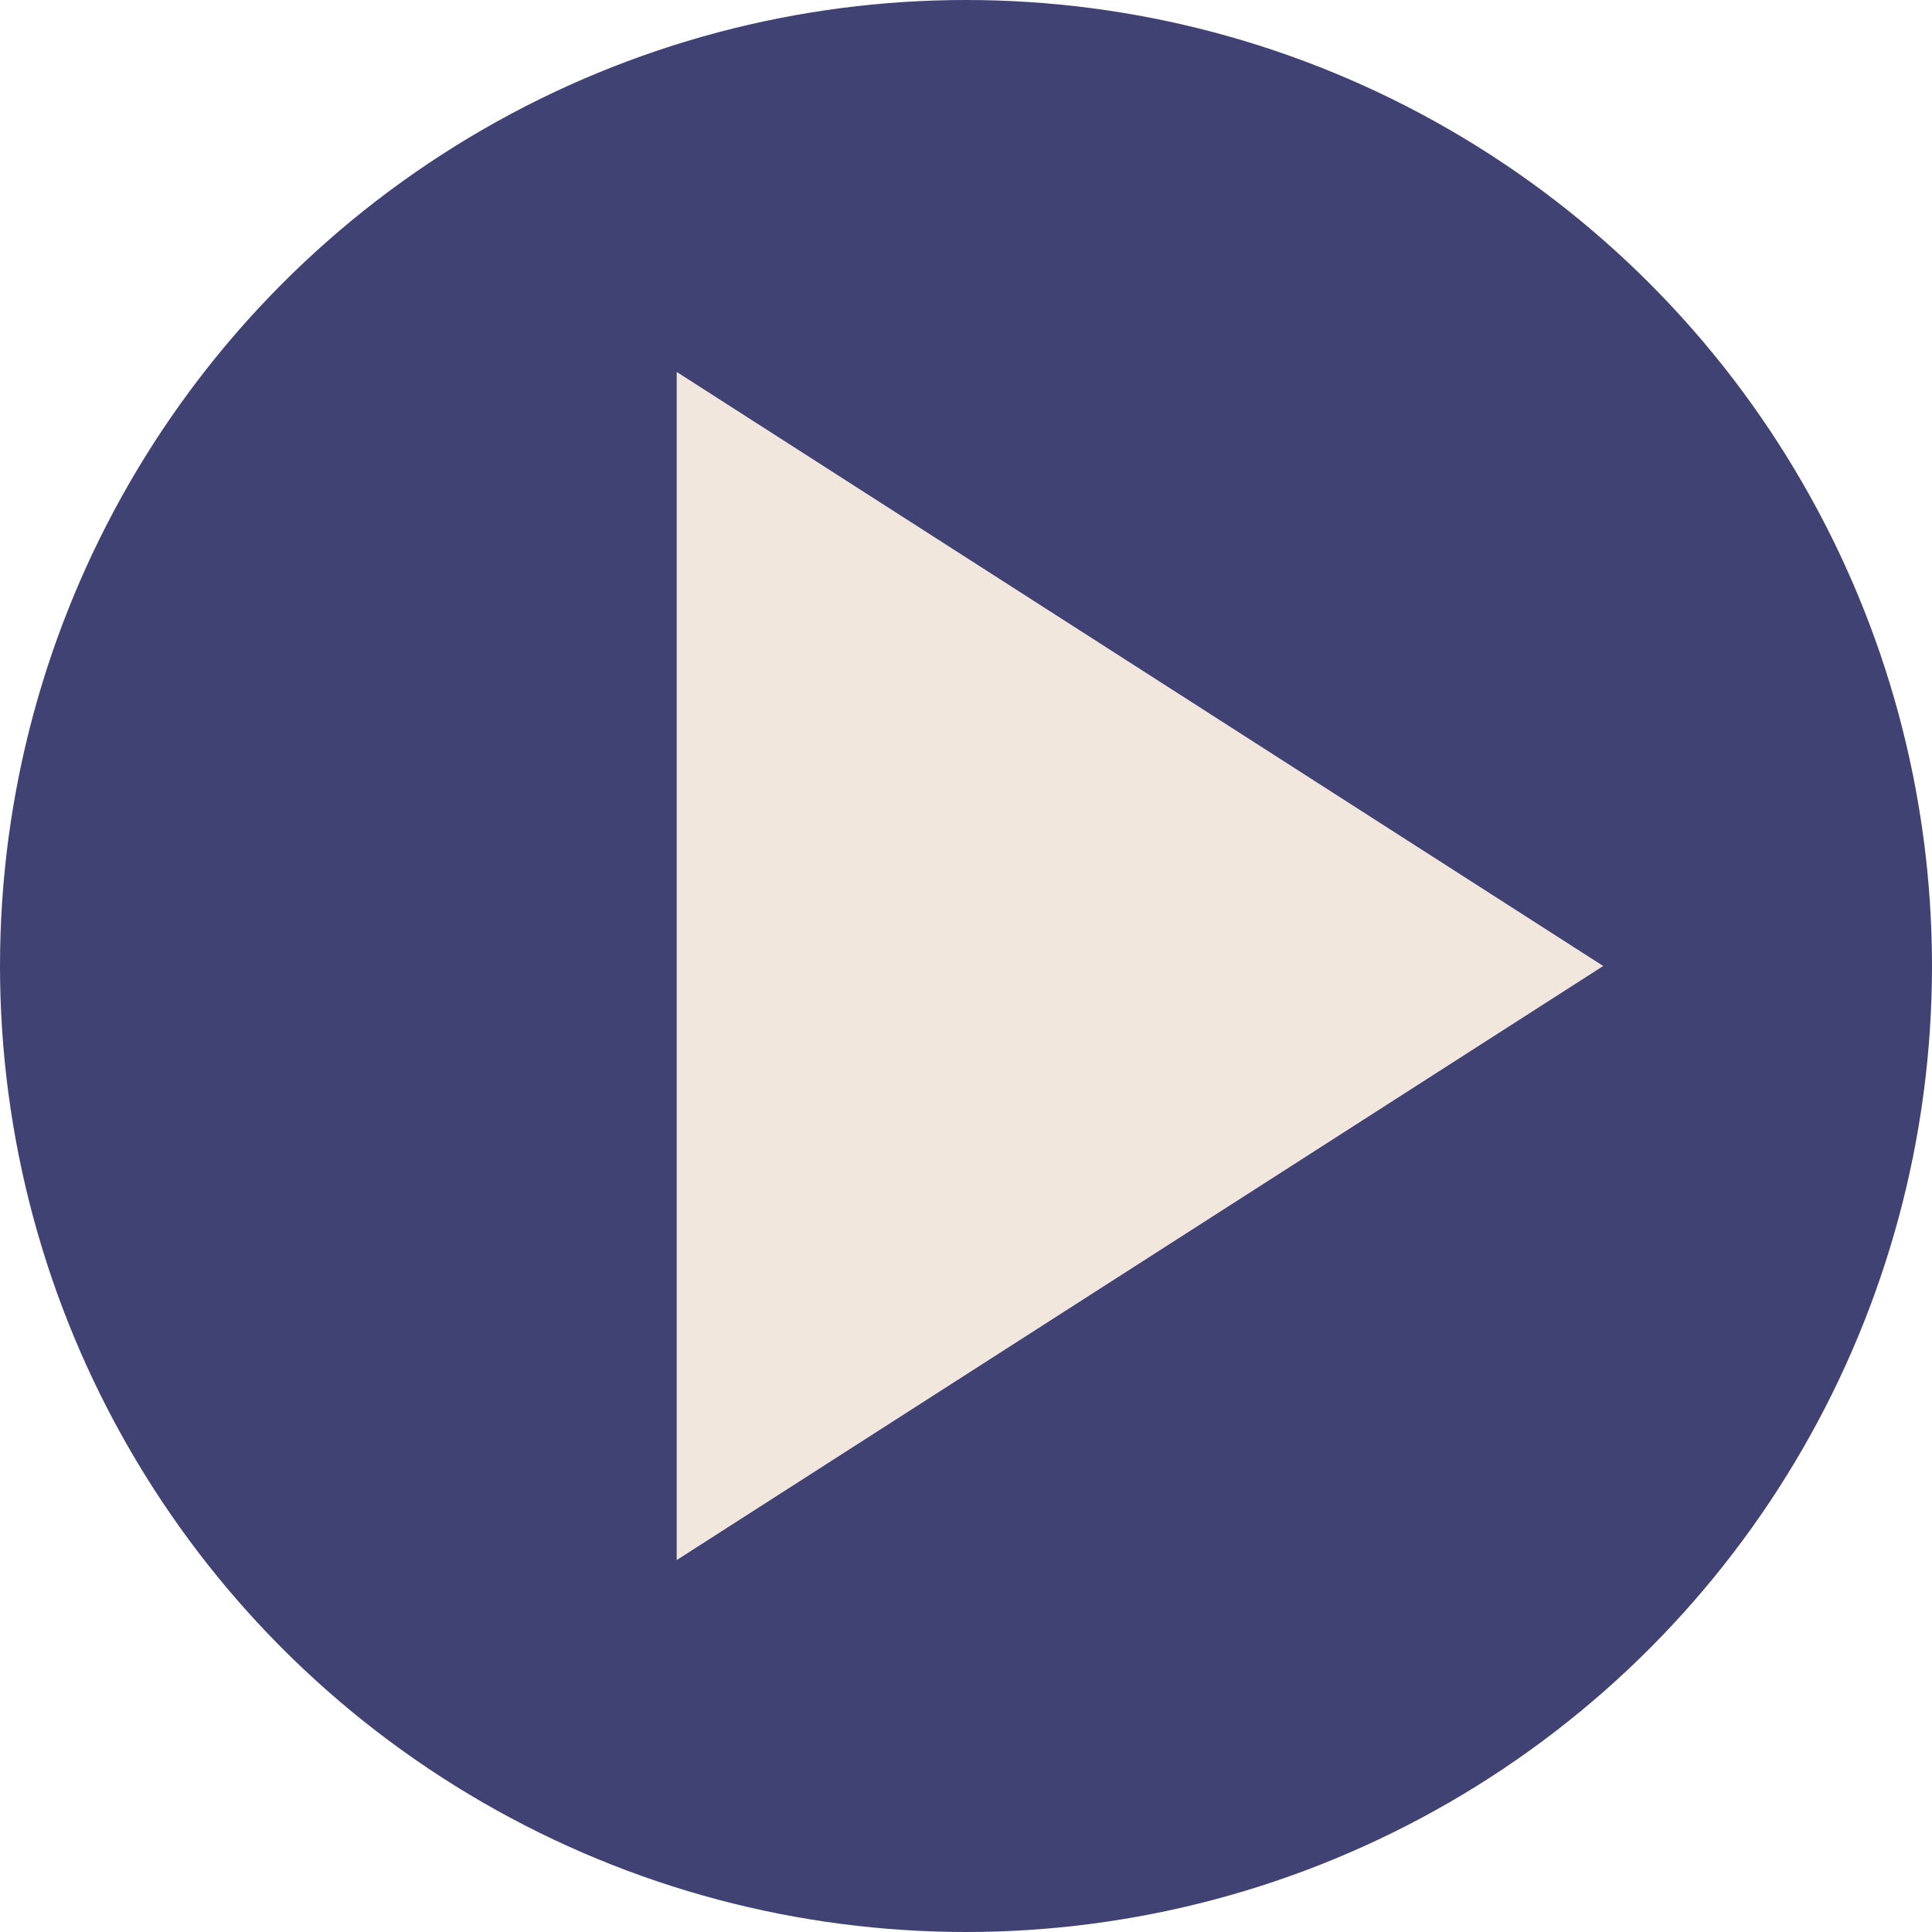
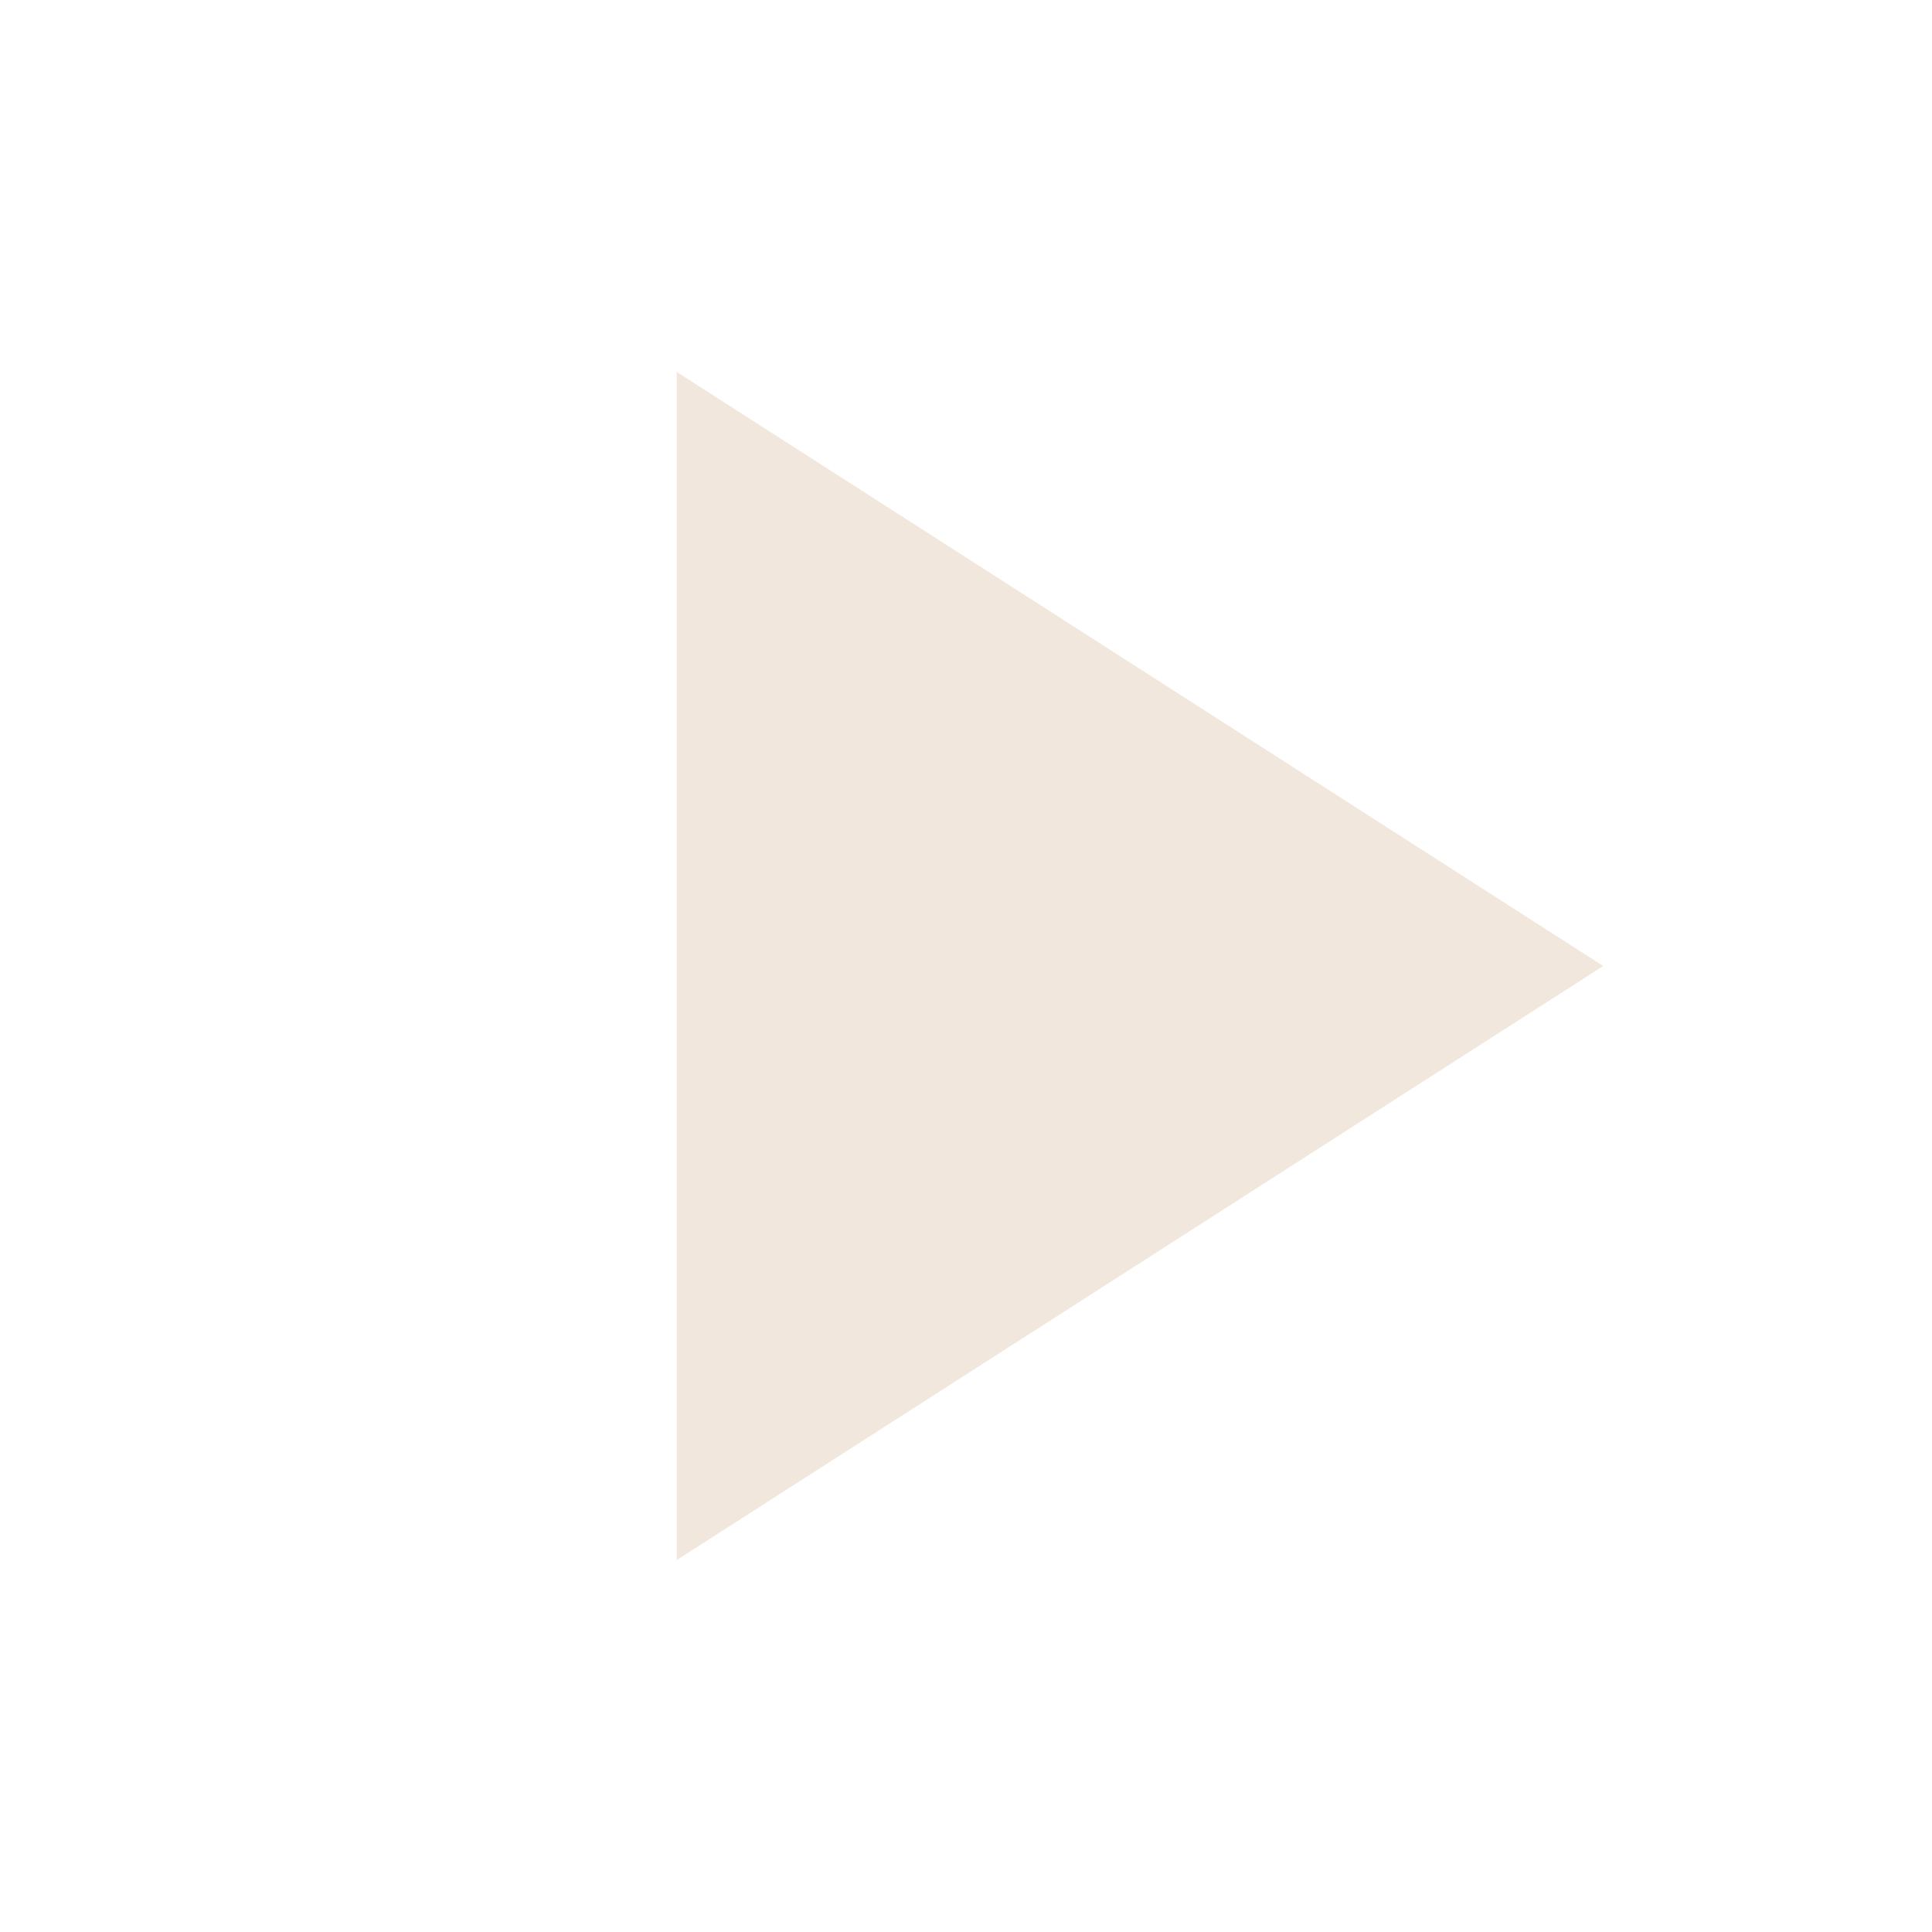
<svg xmlns="http://www.w3.org/2000/svg" id="Layer_1" data-name="Layer 1" viewBox="0 0 561 561">
  <defs>
    <style>.cls-1{fill:#414274;}.cls-2{fill:#f2e7dc;}</style>
  </defs>
-   <circle class="cls-1" cx="280.5" cy="280.5" r="280.5" />
  <g id="LWPOLYLINE">
    <polyline class="cls-2" points="465.53 280.5 196.5 108 196.5 453 465.53 280.5" />
  </g>
</svg>